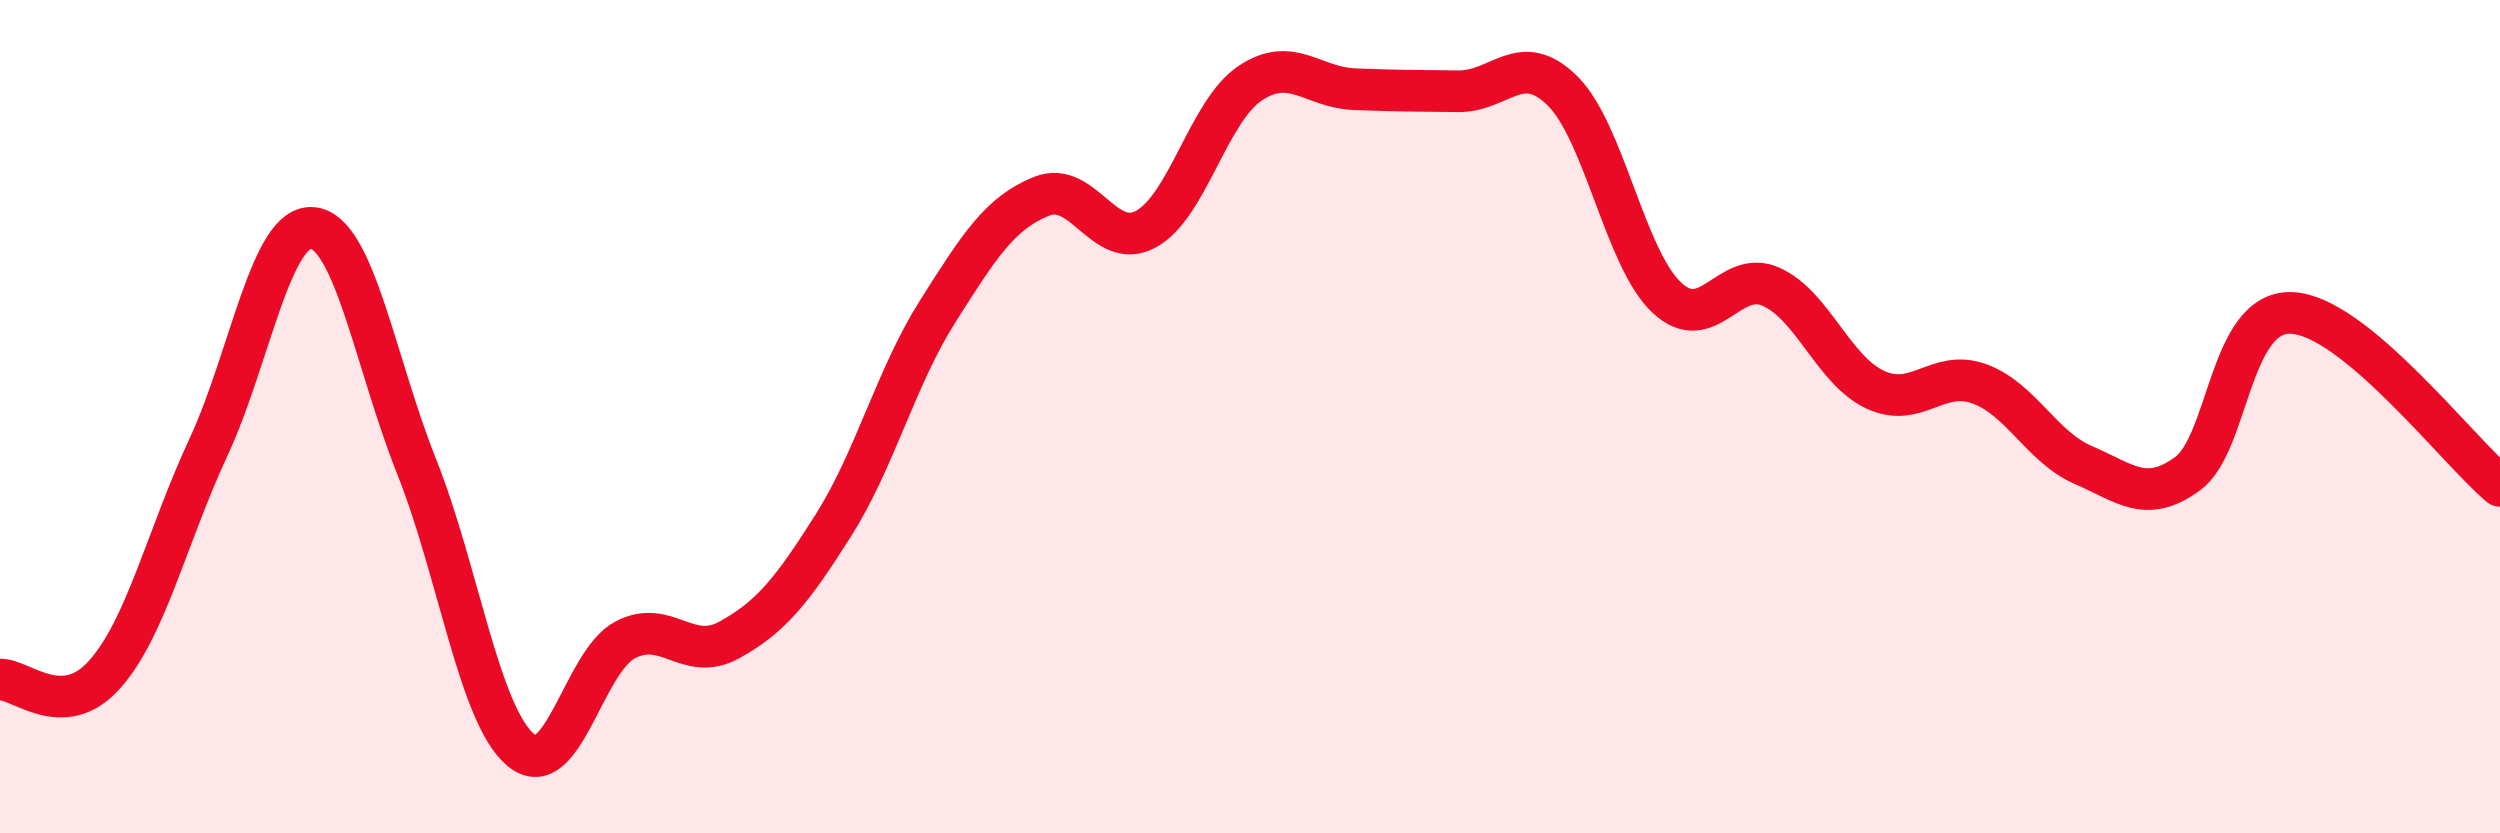
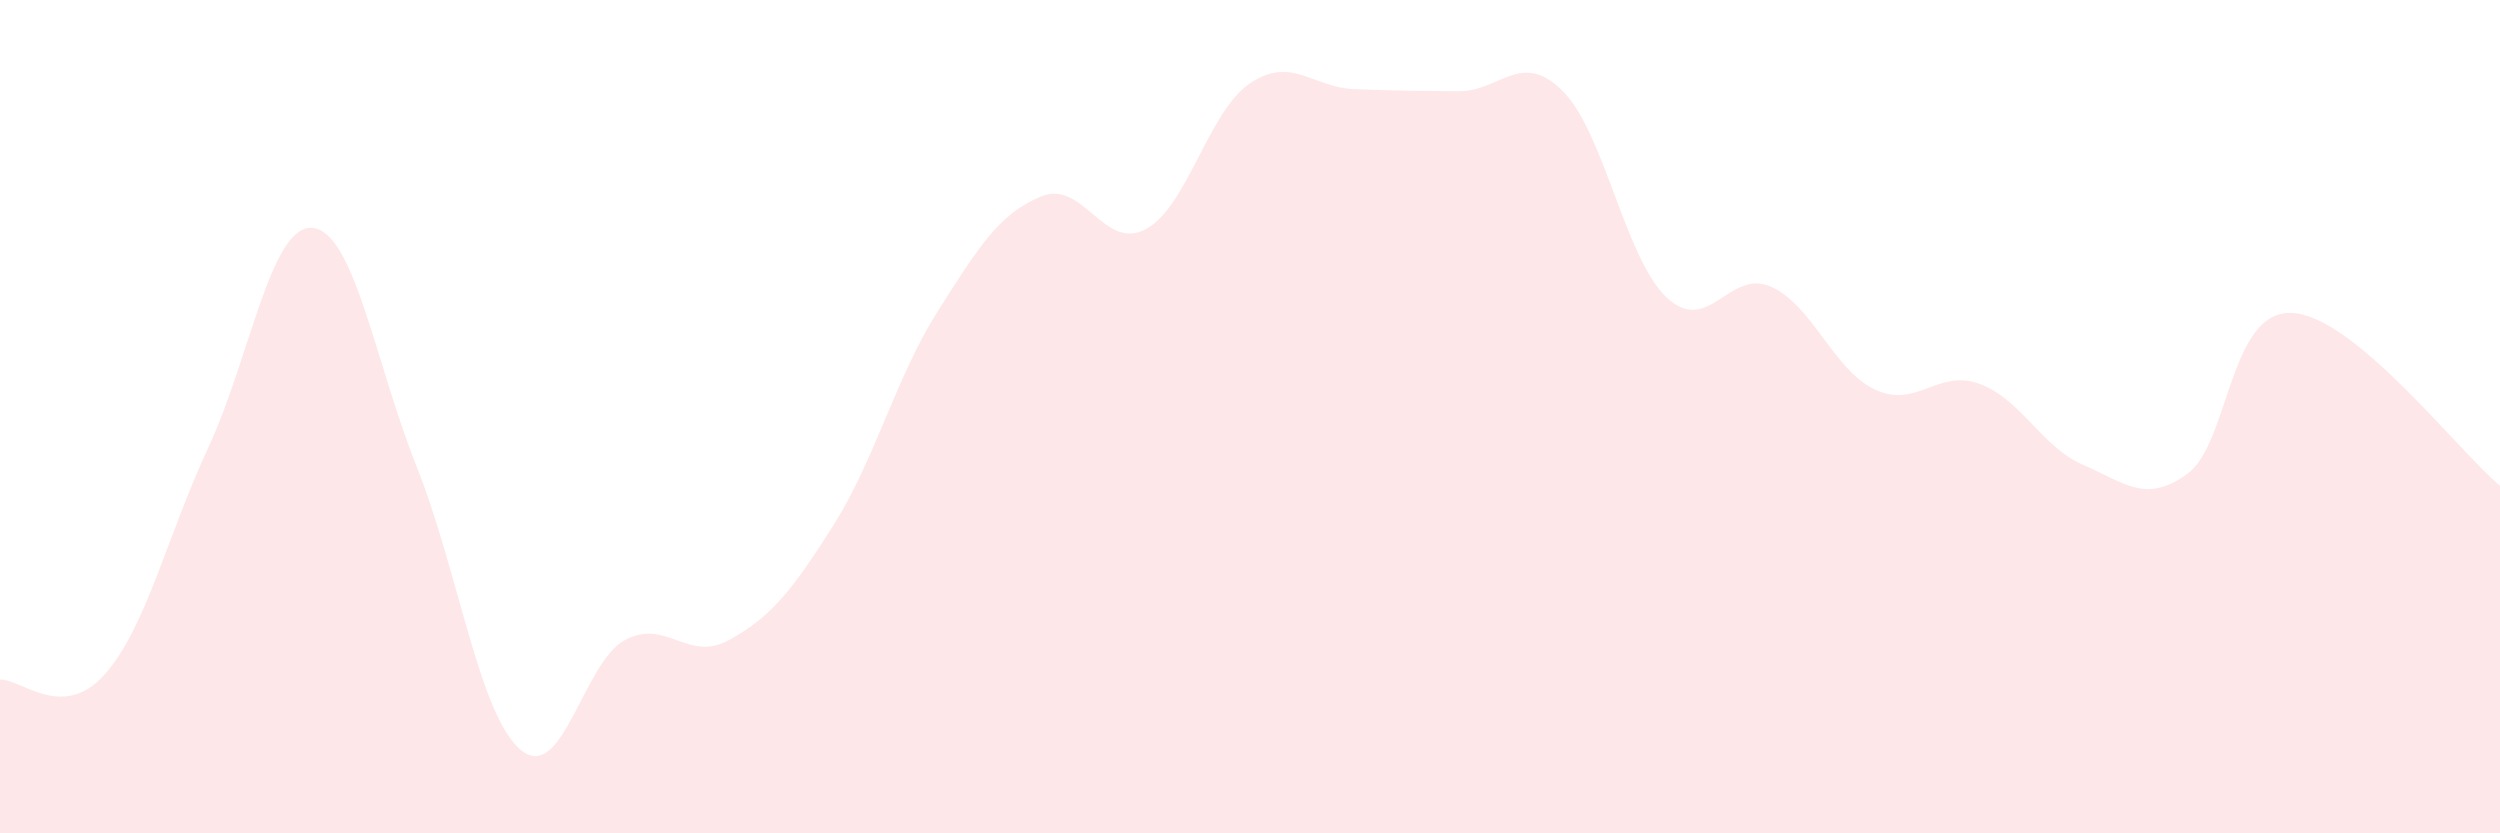
<svg xmlns="http://www.w3.org/2000/svg" width="60" height="20" viewBox="0 0 60 20">
  <path d="M 0,16.31 C 0.5,16.29 1.5,17.31 2.5,16.2 C 3.5,15.09 4,12.89 5,10.74 C 6,8.59 6.5,5.38 7.5,5.47 C 8.5,5.56 9,8.69 10,11.2 C 11,13.71 11.5,17.17 12.5,18 C 13.5,18.83 14,15.89 15,15.36 C 16,14.83 16.5,15.91 17.5,15.36 C 18.5,14.81 19,14.19 20,12.61 C 21,11.03 21.5,9.06 22.5,7.48 C 23.5,5.9 24,5.11 25,4.71 C 26,4.31 26.5,6.04 27.5,5.5 C 28.5,4.96 29,2.67 30,2 C 31,1.33 31.5,2.1 32.5,2.14 C 33.5,2.18 34,2.18 35,2.19 C 36,2.2 36.5,1.19 37.5,2.18 C 38.5,3.17 39,6.2 40,7.14 C 41,8.08 41.5,6.44 42.5,6.88 C 43.5,7.32 44,8.88 45,9.35 C 46,9.82 46.5,8.85 47.5,9.21 C 48.5,9.57 49,10.73 50,11.16 C 51,11.59 51.5,12.1 52.5,11.37 C 53.5,10.64 53.5,7.45 55,7.51 C 56.5,7.57 59,10.83 60,11.66L60 20L0 20Z" fill="#EB0A25" opacity="0.1" stroke-linecap="round" stroke-linejoin="round" />
-   <path d="M 0,16.31 C 0.5,16.29 1.5,17.31 2.5,16.2 C 3.5,15.09 4,12.89 5,10.74 C 6,8.59 6.5,5.38 7.5,5.47 C 8.5,5.56 9,8.69 10,11.2 C 11,13.71 11.5,17.17 12.5,18 C 13.5,18.83 14,15.89 15,15.36 C 16,14.83 16.5,15.91 17.5,15.36 C 18.5,14.81 19,14.19 20,12.61 C 21,11.03 21.5,9.06 22.5,7.48 C 23.5,5.9 24,5.11 25,4.71 C 26,4.31 26.5,6.04 27.5,5.5 C 28.5,4.96 29,2.67 30,2 C 31,1.33 31.5,2.1 32.5,2.14 C 33.5,2.18 34,2.18 35,2.19 C 36,2.2 36.5,1.19 37.5,2.18 C 38.5,3.17 39,6.2 40,7.14 C 41,8.08 41.5,6.44 42.5,6.88 C 43.5,7.32 44,8.88 45,9.35 C 46,9.82 46.5,8.85 47.5,9.21 C 48.5,9.57 49,10.73 50,11.16 C 51,11.59 51.5,12.1 52.5,11.37 C 53.5,10.64 53.5,7.45 55,7.51 C 56.5,7.57 59,10.83 60,11.66" stroke="#EB0A25" stroke-width="1" fill="none" stroke-linecap="round" stroke-linejoin="round" />
</svg>